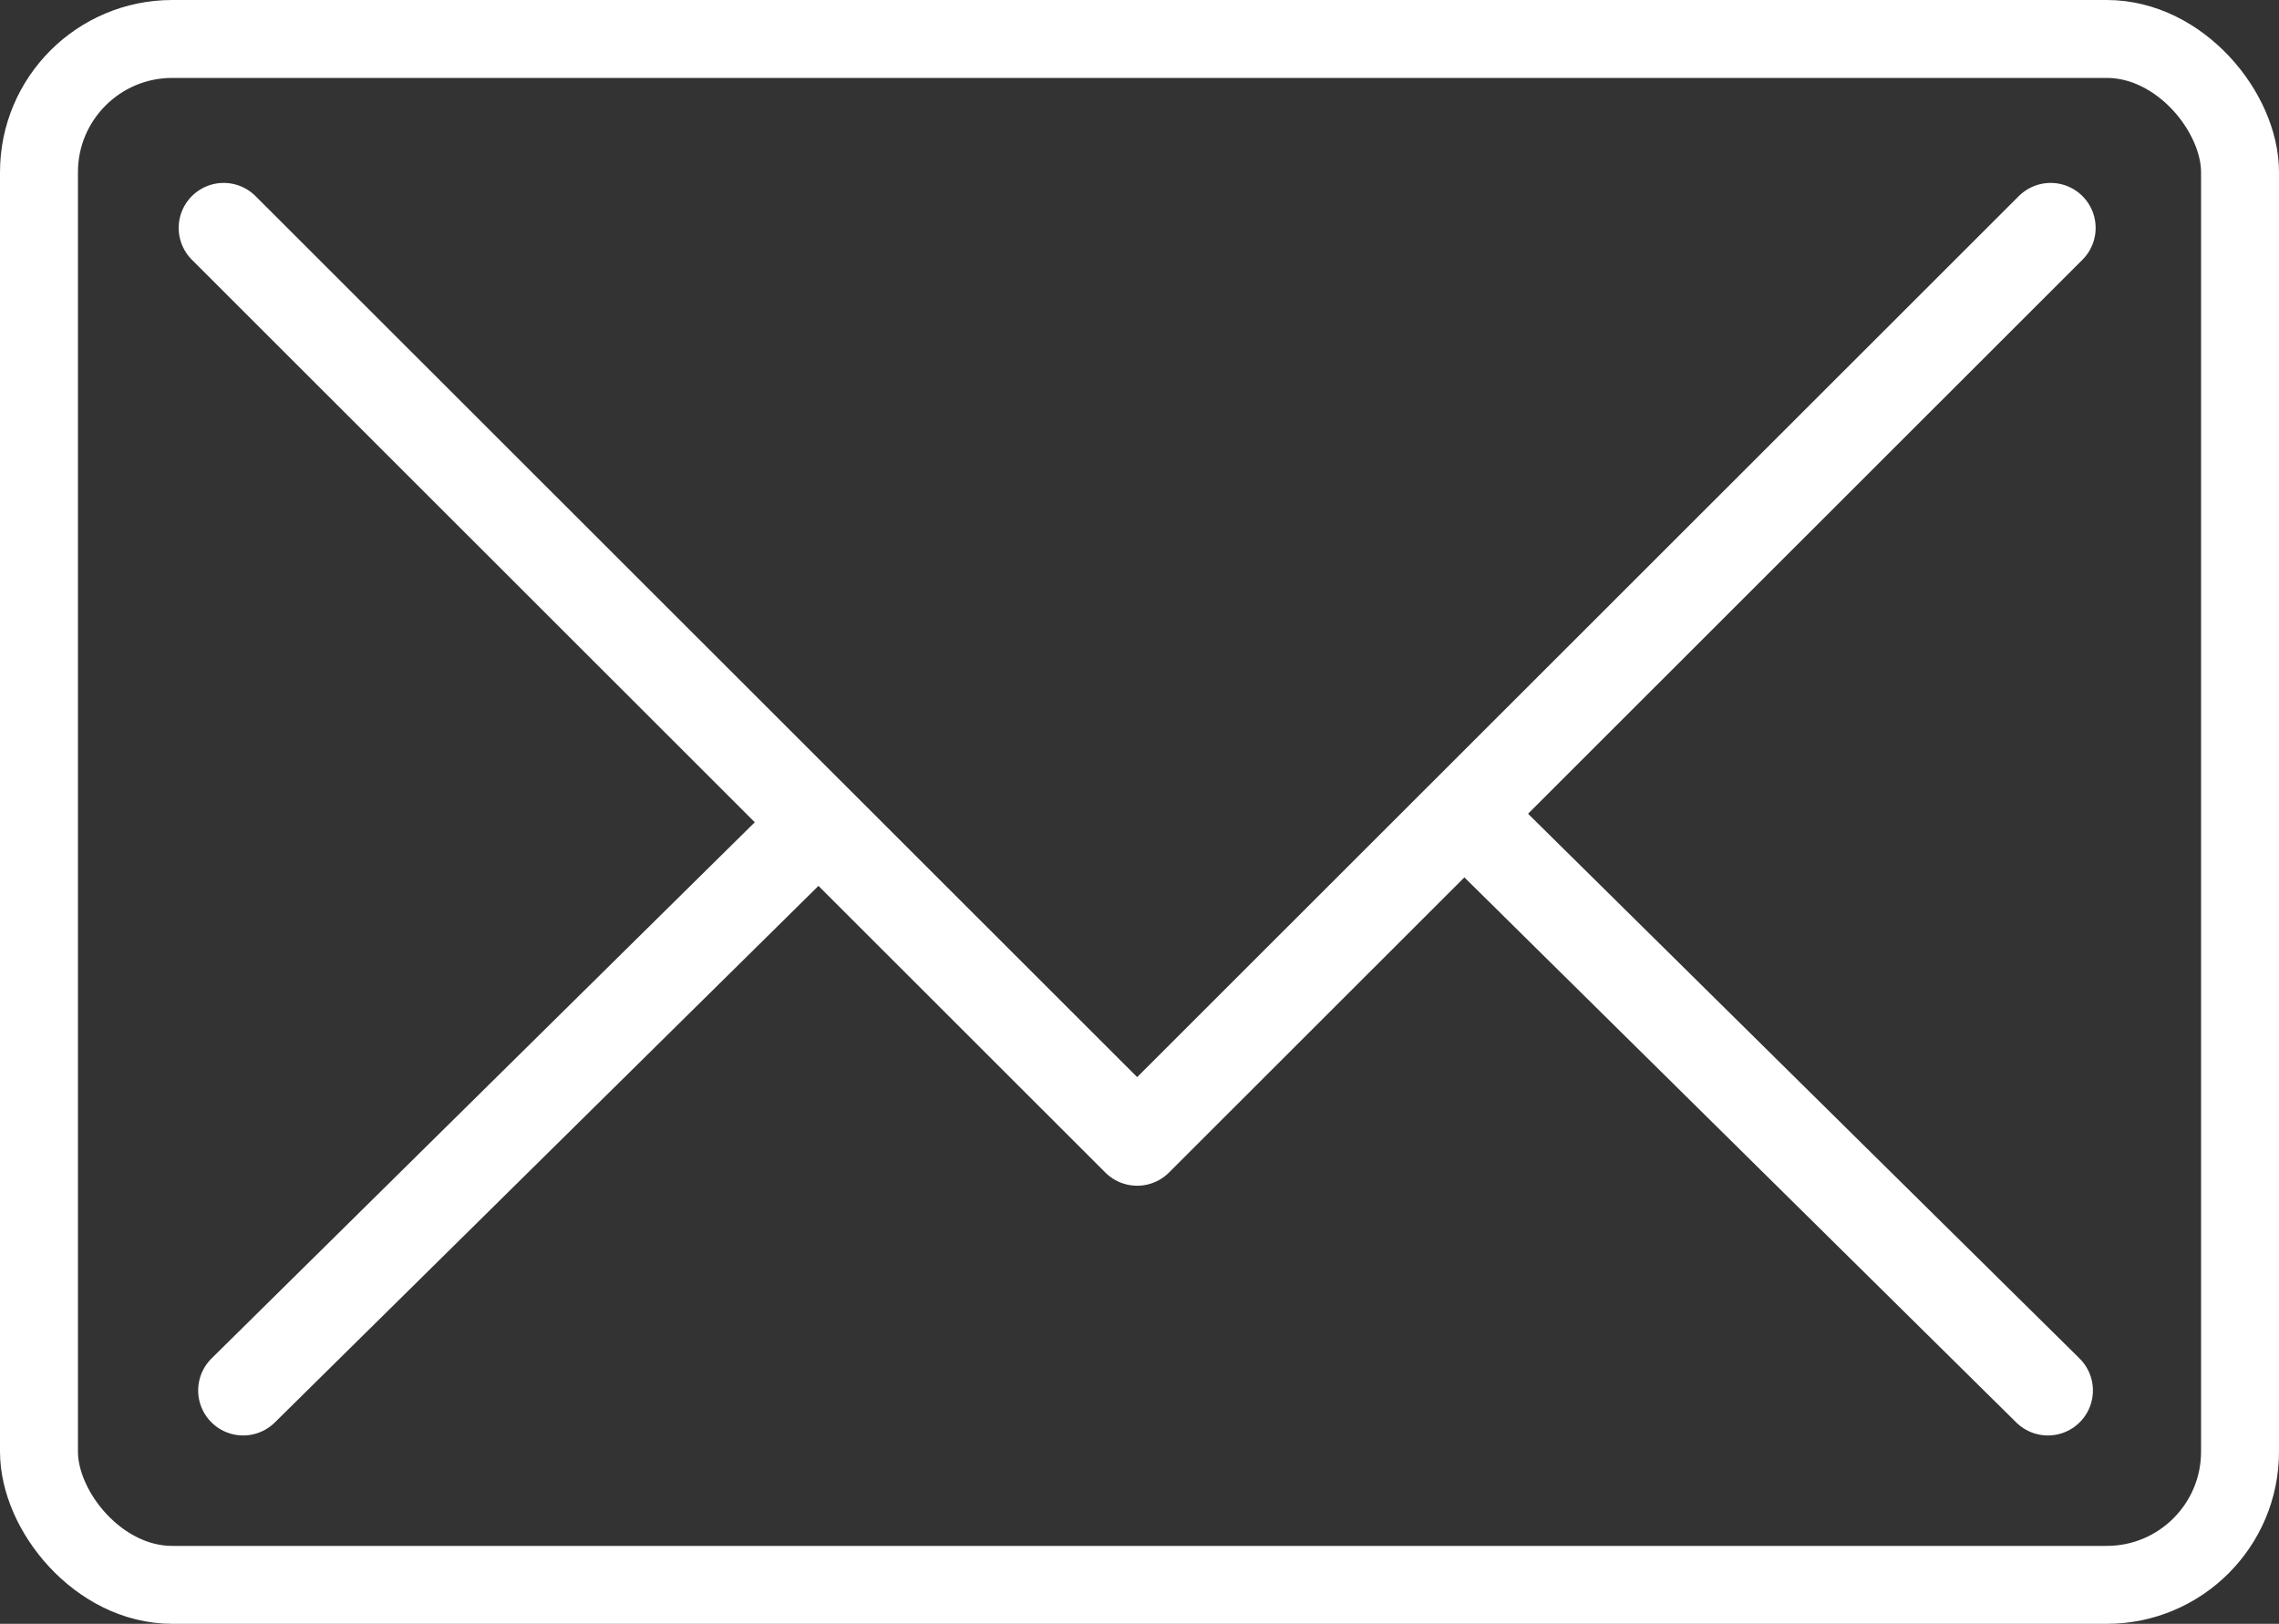
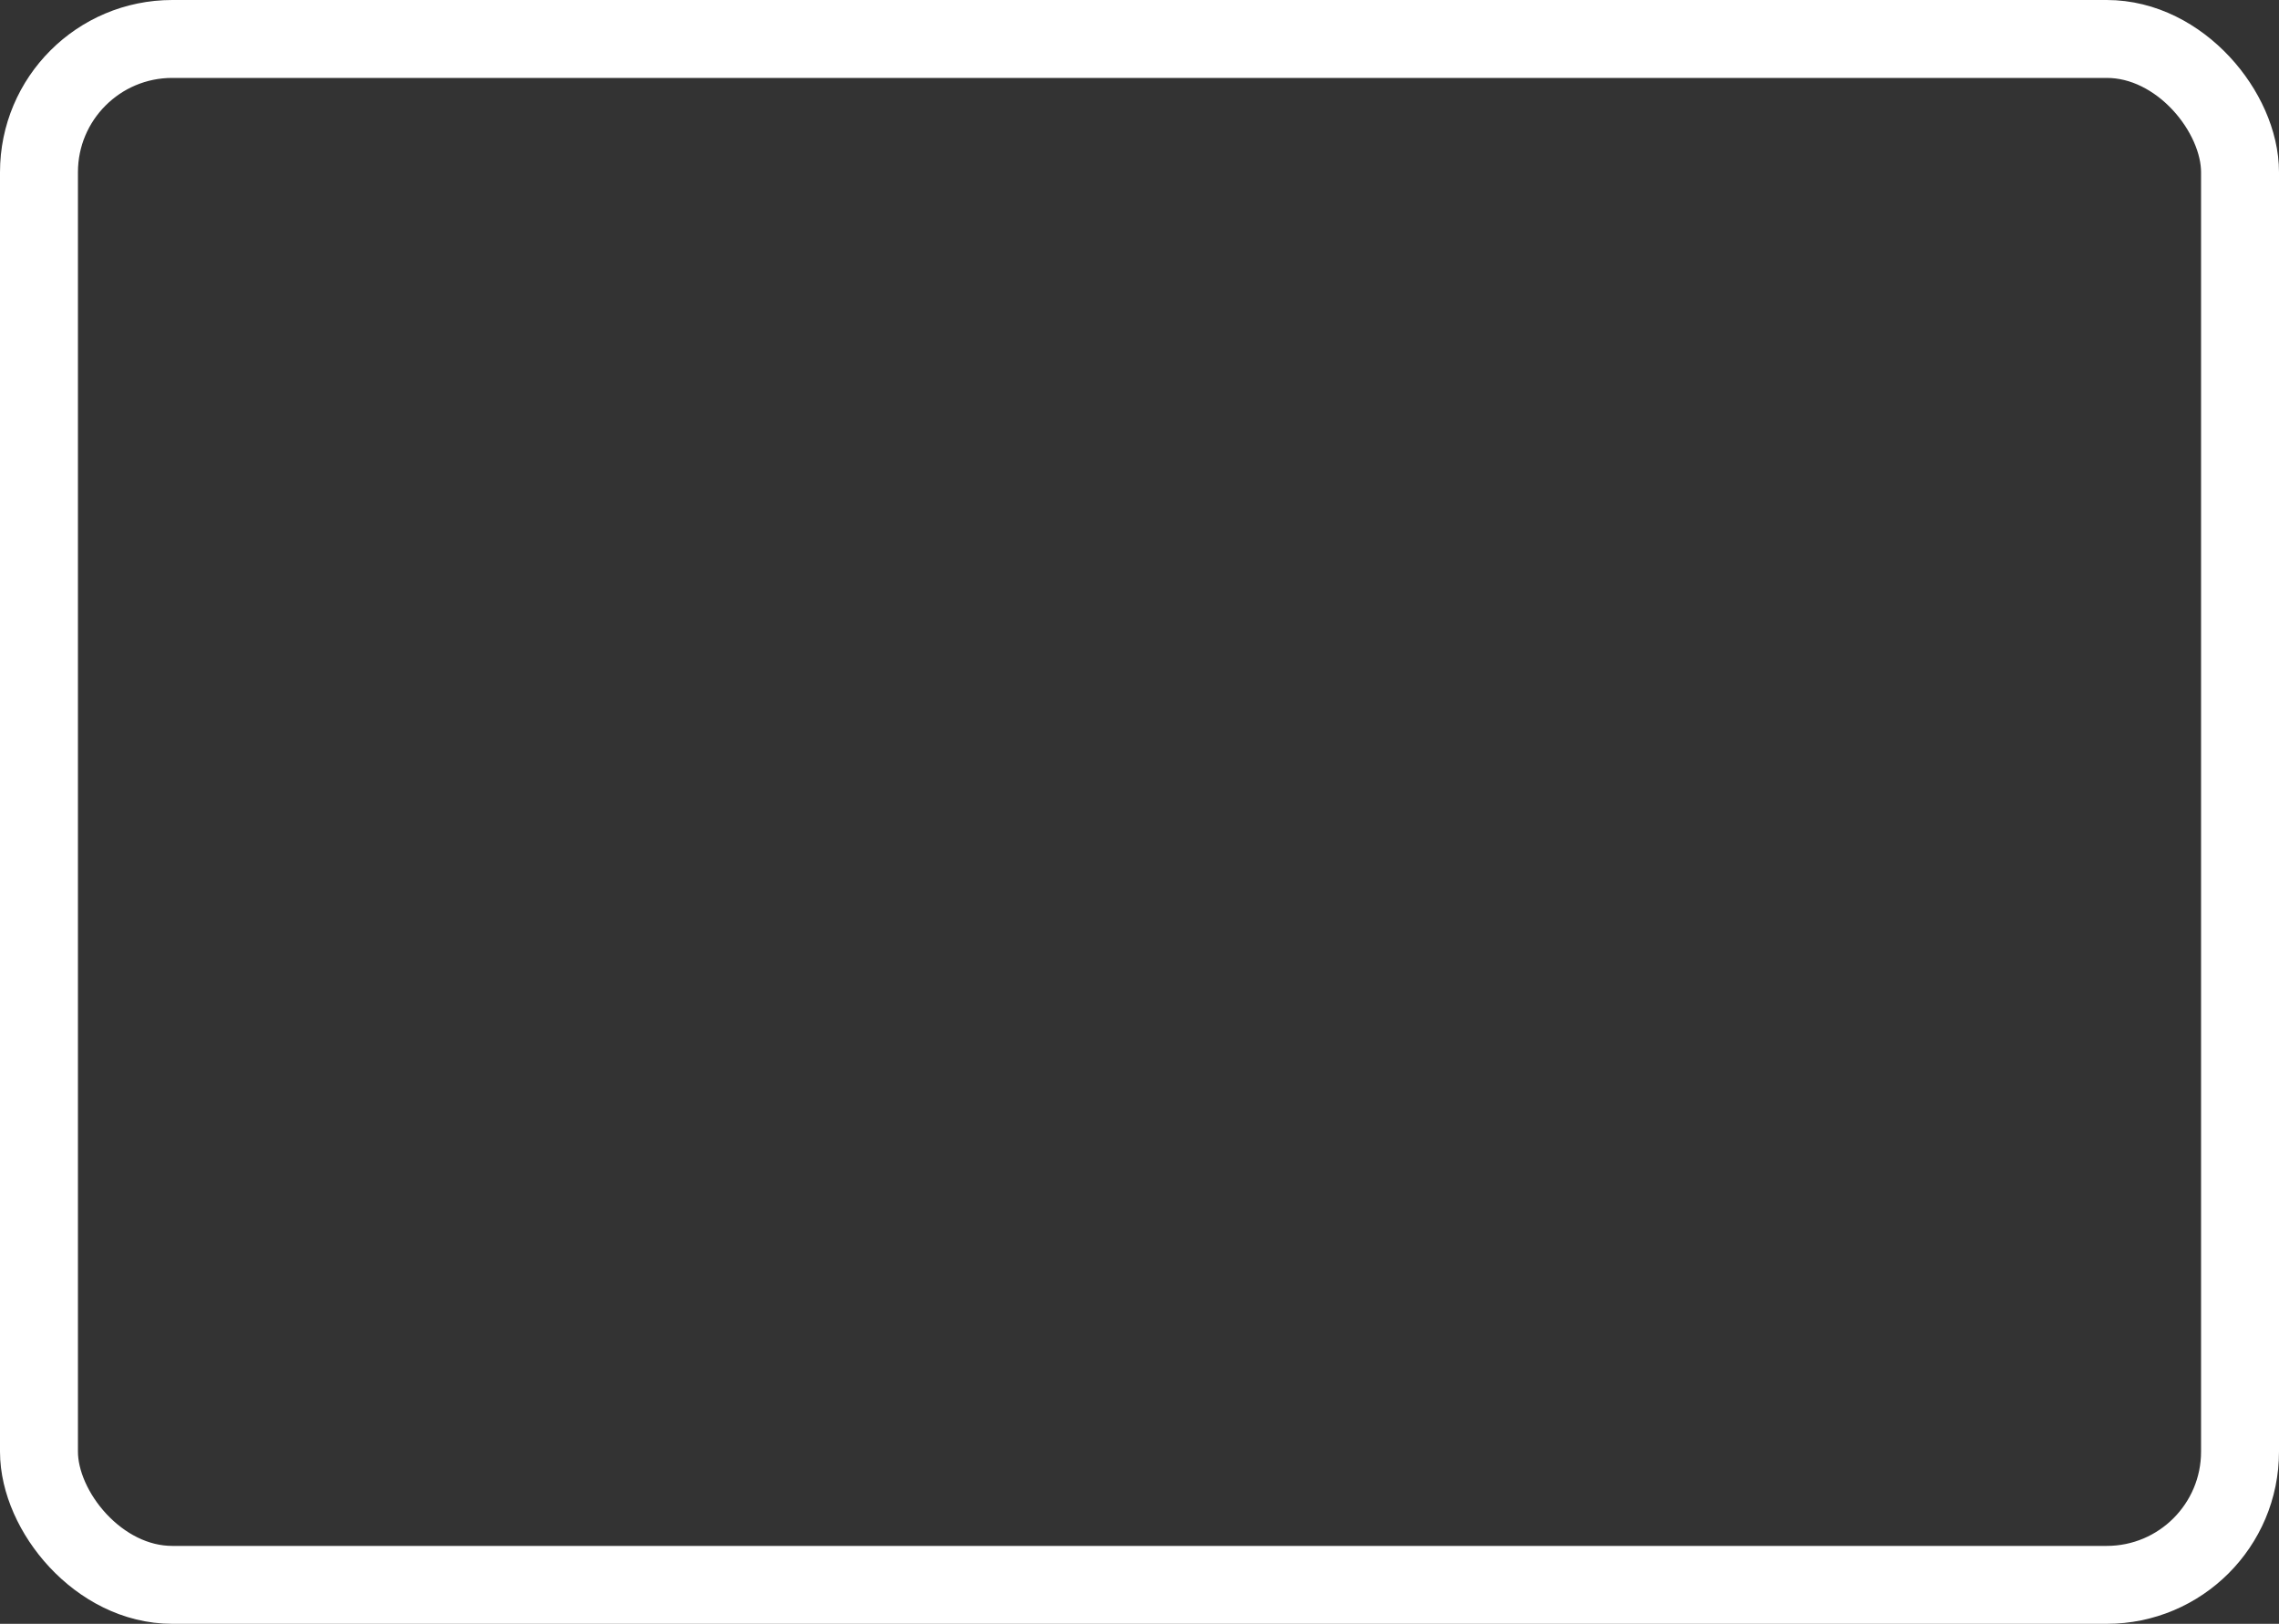
<svg xmlns="http://www.w3.org/2000/svg" viewBox="0 0 58.48 41.68">
  <rect x="0" y="0" width="58.48" height="41.68" fill="#333333" stroke="none" />
  <defs>
    <style>.cls-1,.cls-2{fill:none;stroke:#fff;}.cls-1{stroke-miterlimit:10;stroke-width:2px;}.cls-2{stroke-linecap:round;stroke-linejoin:round;stroke-width:2.31px;}</style>
  </defs>
  <g id="Layer_2" data-name="Layer 2">
    <g id="レイヤー_1" data-name="レイヤー 1">
      <rect class="cls-1" x="1" y="1" width="56.48" height="39.68" rx="3.42" />
-       <polyline class="cls-2" points="5.74 5.85 29.18 29.28 52.62 5.85" />
-       <line class="cls-2" x1="6.24" y1="35.69" x2="20.4" y2="21.71" />
-       <line class="cls-2" x1="52.55" y1="35.69" x2="38.4" y2="21.71" />
    </g>
  </g>
</svg>